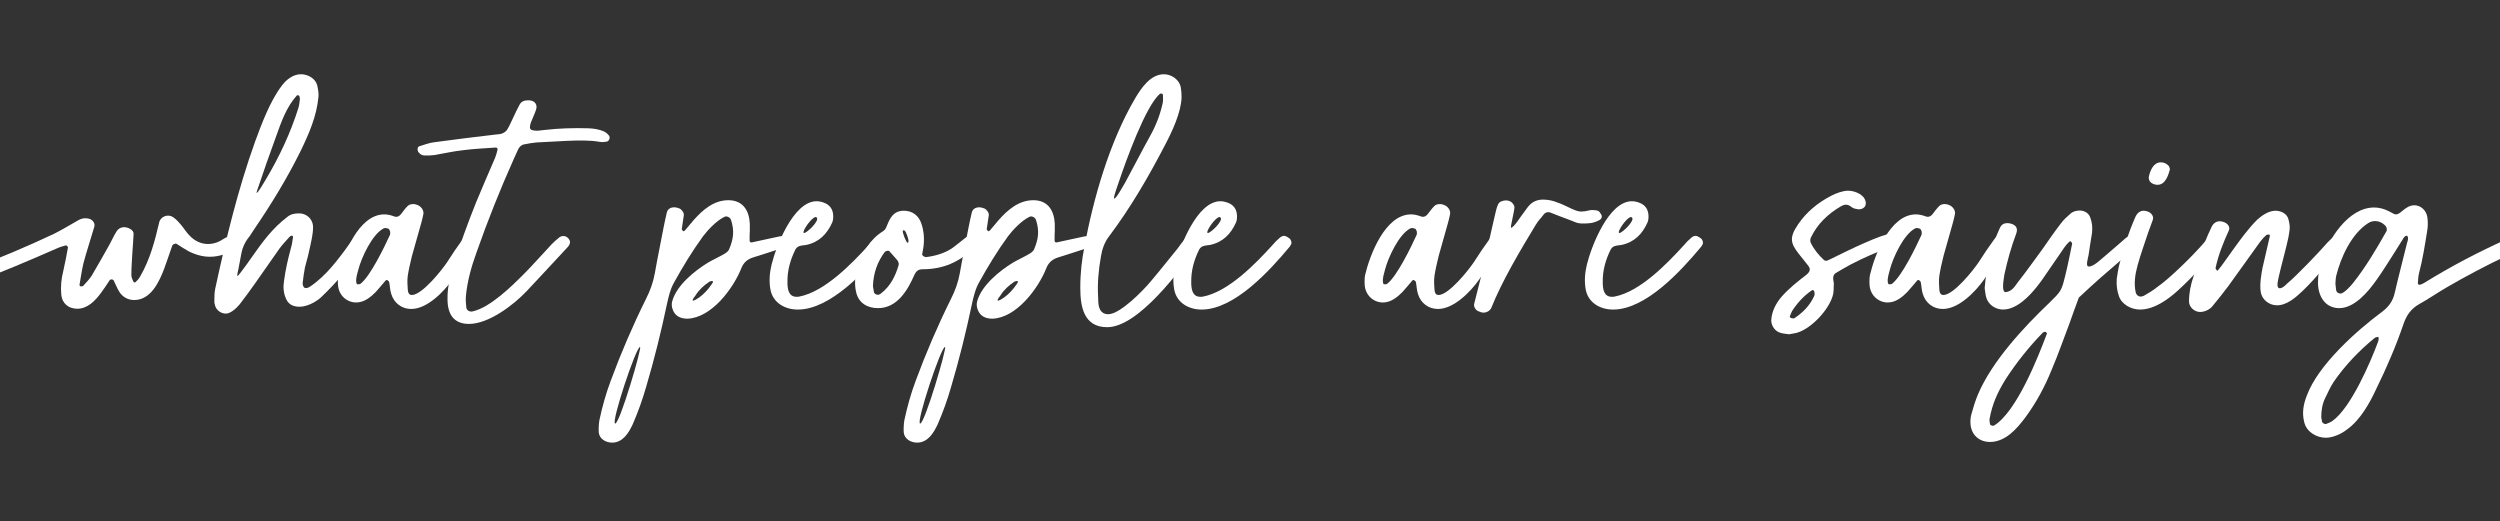
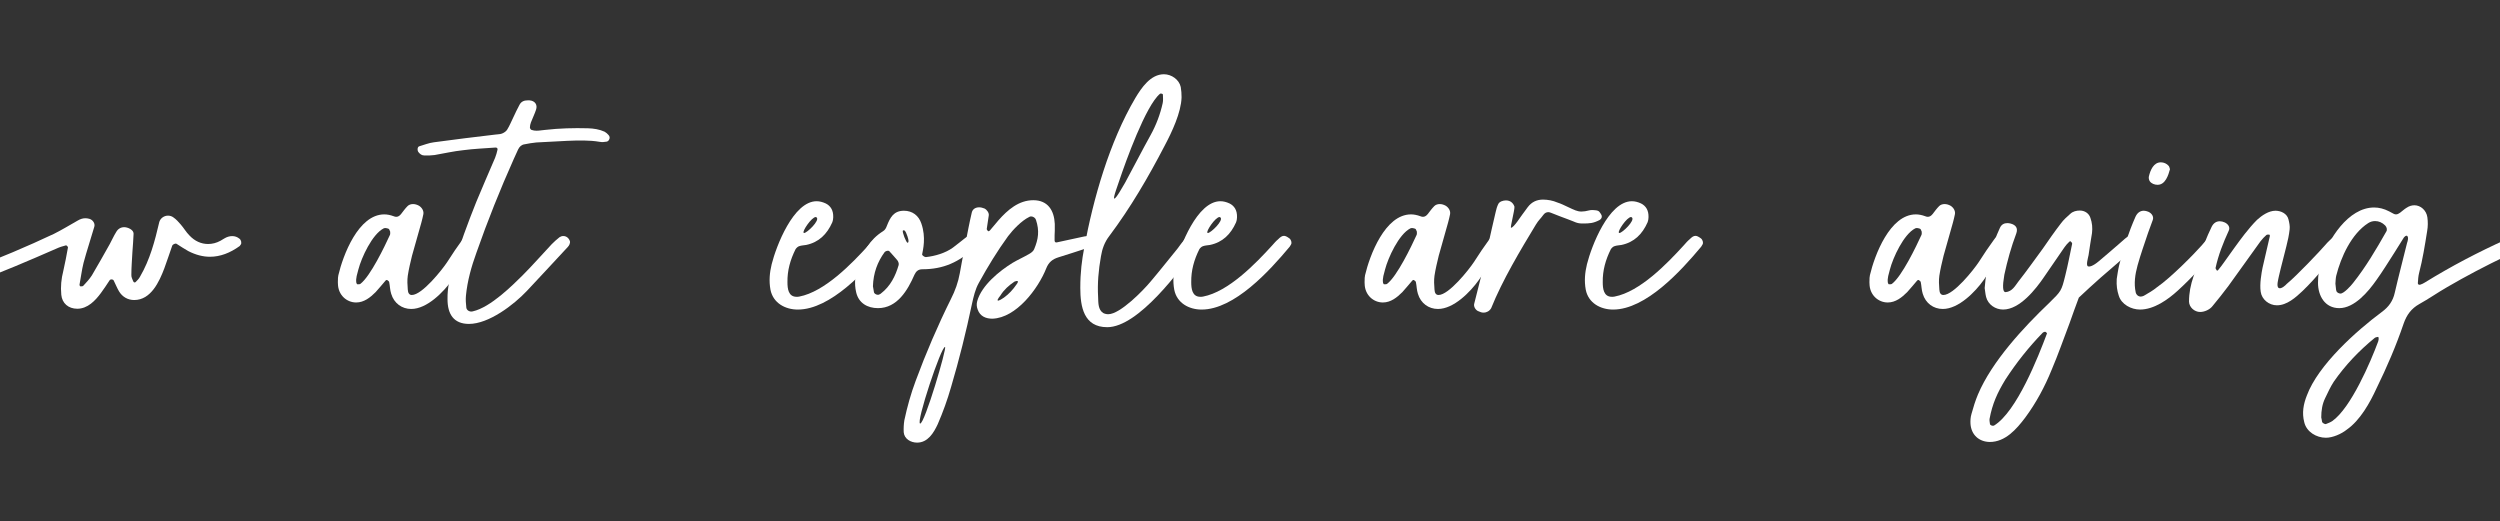
<svg xmlns="http://www.w3.org/2000/svg" id="Layer_1" data-name="Layer 1" version="1.1" viewBox="0 0 2000 417">
  <rect x="0" y="0" width="2000" height="417" fill="#333333" stroke="none" />
  <defs>
    <style> .cls-1 { fill: #fff; stroke-width: 0px; } </style>
  </defs>
  <path class="cls-1" d="M137.81,196.45c-2.11,5.99-4.05,11.99-6.32,18.14-4.05,10.69-10.69,25.43-24.14,25.43-5.02,0-9.4-2.43-12.15-6.97-1.62-2.75-2.75-5.67-4.21-8.59-.49-1.13-2.43-1.3-3.24-.32-2.27,3.4-4.54,6.97-6.97,10.21-4.54,6.16-10.69,12.64-18.95,12.64-7.13,0-12.15-4.37-12.8-11.18-.65-6.48,0-12.8,1.62-19.12,1.46-6.32,2.59-12.47,3.73-18.79,0-.49-1.13-1.78-1.62-1.62-2.59.65-5.18,1.46-7.61,2.59-21.87,9.56-43.74,18.95-66.1,27.22-34.34,12.64-69.5,23-105.46,30.29-14.42,2.92-28.84,5.02-43.58,5.35-6.8-.49-13.77-.65-20.57-1.3-9.72-1.13-18.79-4.05-26.41-10.53-2.11-1.62-3.73-4.05-5.35-6.16-1.13-1.3,0-4.05,1.46-4.54,1.3-.49,2.59-.65,3.89-.65,2.43,0,5.83,1.13,7.29,3.24,8.42,9.07,18.79,10.21,30.46,10.21,29.65,0,59.29-5.67,87.64-13.93C-45.41,224.32-.38,207.63,43.2,187.06c6.48-3.24,12.8-7.13,19.12-10.69,1.94-1.13,3.89-1.78,5.99-1.78.97,0,2.11.16,3.24.49,2.75.81,4.7,3.73,3.89,6.32-2.75,9.56-5.99,19.12-8.59,28.84-1.46,5.83-2.11,11.66-3.24,17.5,0,.49.32,1.3.49,1.3.81,0,1.94.16,2.43-.32,2.43-2.59,5.02-5.35,6.97-8.42,4.86-8.1,9.56-16.69,14.26-24.95,1.78-3.24,3.24-6.64,5.18-9.72,1.46-2.59,3.73-3.89,6.48-3.89,2.59,0,7.45,1.94,7.45,5.18-.16,5.02-.65,10.04-.97,15.07-.32,5.99-.81,11.99-.81,17.82-.16,1.78.81,3.56,1.46,5.18.49,1.13,1.46,1.3,2.11.49,1.3-1.3,2.59-2.59,3.4-4.21,7.94-13.61,11.83-28.51,15.39-43.74.97-3.08,3.89-5.02,6.97-5.02,1.62,0,3.08.49,4.37,1.46,2.11,1.46,4.05,3.56,5.83,5.67,2.43,2.75,4.21,5.99,6.8,8.59,4.37,4.7,9.56,6.97,15.07,6.97,3.24,0,6.64-.81,9.88-2.59,2.11-1.13,3.89-2.59,6.16-3.24,1.13-.32,2.11-.49,3.24-.49,2.11,0,4.05.65,5.83,2.11,1.3.97,1.94,3.56.97,4.7-.32.32-.49.81-.81,1.13-7.61,5.51-15.55,8.59-23.81,8.59-5.51,0-11.34-1.46-17.33-4.54-3.24-1.78-6.32-3.89-9.4-5.83-.81-.49-2.92.32-3.4,1.46Z" />
-   <path class="cls-1" d="M243.93,214.11c-.81,4.05-1.3,8.1-1.78,12.15-.16,1.13.32,2.92,1.13,3.73.49.32.97.49,1.46.49,1.13,0,2.43-.49,4.37-1.94,12.47-8.59,22.19-22.36,26.89-28.51,1.94-2.59,3.73-5.35,5.67-7.78,1.78-2.27,2.92-3.73,4.86-3.73.97,0,2.11.32,3.56,1.13,2.11,1.13,2.92,4.7,1.78,6.48-10.37,15.23-21.87,29.32-35.32,41.96-4.21,3.73-11.02,7.29-16.85,7.29-4.7,0-8.59-1.46-10.69-5.99-2.27-4.7-2.59-9.72-1.78-14.74,1.13-8.59,3.08-17.17,5.35-25.6.81-2.59,1.3-5.18,1.62-7.94.16-.65.65-1.94-.49-2.59-.65-.16-1.78.65-1.94.81-2.75,3.08-5.67,6.16-8.1,9.4-6.32,8.91-12.64,17.98-18.95,27.05-4.21,5.99-8.42,11.83-12.96,17.66-2.27,2.75-7.13,7.45-11.02,7.45s-7.45-2.59-8.59-6.16c-.32-1.3-.81-2.59-.65-3.89,0-3.24,0-6.48.65-9.72,8.59-39.85,18.14-79.38,31.91-117.78,5.02-13.77,12.15-32.72,21.22-44.55,3.4-4.86,9.23-9.4,15.39-9.4,5.51,0,11.66,3.24,13.12,8.91.65,3.08,1.3,6.32.97,9.4-1.46,15.23-7.45,29-14.09,42.77-11.02,22.36-23.98,43.42-37.91,63.83-1.46,2.27-2.92,4.7-4.7,6.8-2.43,3.4-4.05,7.13-4.86,11.18-.81,4.54-1.78,9.07-2.59,13.61-.16.49-1.13,4.54-.65,5.02.16.16,2.92-3.24,3.08-3.56,2.75-3.73,5.51-7.29,8.1-11.18,8.75-12.47,16.69-23.49,28.84-32.72,2.75-2.27,5.99-2.75,9.4-2.75,5.67,0,10.37,4.21,11.02,9.72.49,5.83-2.11,15.88-3.4,21.71-.81,4.05-2.11,7.94-3.08,11.99ZM238.75,86.29c.65-2.11.81-4.37,1.13-6.64.16-.81-.16-1.78-.32-2.59-.16-.32-.49-.65-.81-.81-.49,0-1.13-.16-1.3.16-8.26,9.07-12.47,21.22-16.52,32.56-4.37,11.83-11.02,30.78-15.07,42.93-.65,1.78-.65,2.43-.49,2.43.97,0,5.83-8.26,7.45-11.02,10.69-17.98,19.6-36.94,25.92-57.02Z" />
  <path class="cls-1" d="M270.66,220.27c3.73-16.04,16.04-48.76,36.77-48.76,2.27,0,4.86.49,7.45,1.46.81.32,1.46.49,2.11.49,1.46,0,2.75-.81,3.89-2.27,1.62-2.11,3.24-4.37,5.18-6.32,1.13-1.13,2.75-1.62,4.37-1.62s3.24.49,4.7,1.3c2.43,1.46,4.05,4.21,3.56,6.8-.49,2.27-.97,4.54-1.62,6.8-2.43,8.75-5.02,17.5-7.45,26.41-1.3,5.35-2.59,10.69-3.4,16.04-.49,3.56-.32,7.29,0,11.02.16,2.75,1.13,4.37,3.24,4.37,8.26,0,24.3-20.25,28.35-26.41,3.56-5.67,8.75-13.28,11.99-17.66,1.62-2.27,2.75-3.56,4.7-3.56.65,0,1.46.16,2.27.49,3.73,1.46,4.21,3.89,2.11,7.61-5.18,9.07-10.85,18.63-17.17,27.54-6.8,9.56-20.09,23.17-32.72,23.17-7.45,0-13.77-4.54-16.04-12.15-.97-2.92-.97-6.32-1.62-9.4-.16-.65-.97-1.13-1.62-1.62-.16-.16-.97.16-1.13.32-2.75,3.08-5.35,6.48-8.1,9.4-4.21,4.21-9.23,8.26-15.55,8.26-7.61,0-14.42-5.99-14.58-14.9-.16-.81,0-1.78,0-3.24,0-.81,0-2.27.32-3.56ZM310.84,183.01c-1.3-.49-2.92-.81-3.89-.32-9.23,4.7-17.82,23.49-20.25,32.89-.81,3.4-2.27,6.97-1.62,10.69.16.32.49,1.13.65,1.13.81,0,1.94.16,2.59-.32,7.94-5.99,19.44-29.97,23.65-39.2.32-.81.16-1.78.16-2.59-.49-.81-.65-2.11-1.3-2.27Z" />
  <path class="cls-1" d="M362.52,213.3c5.35-17.5,11.66-34.67,18.47-51.68,4.86-11.83,10.04-23.49,15.07-35.32.81-2.11,1.46-4.21,1.94-6.48.32-.97-.49-1.94-1.62-1.78-8.59.65-17.17.97-25.76,2.11-7.78.81-15.39,2.59-23,3.89-2.75.32-5.51.49-8.26.32-1.94,0-3.4-1.13-4.54-2.59-1.13-1.3-.97-4.21.49-4.7,3.89-1.13,7.78-2.75,11.83-3.24,16.36-2.27,32.72-4.21,49.09-6.16,1.78-.32,3.73-.16,5.35-.81s3.4-1.78,4.21-3.24c1.94-3.08,3.24-6.48,4.86-9.72,1.62-3.4,3.08-6.64,4.86-9.88,1.46-2.92,3.89-3.73,6.64-3.73h1.46c4.37.32,6.64,3.56,5.18,7.61-1.13,3.4-2.75,6.64-4.05,10.04-.49,1.3-.81,2.75-.81,4.05,0,.65.65,1.78,1.3,1.94,1.3.49,2.75.65,4.05.65,2.27,0,4.54-.49,6.8-.65,11.34-1.3,22.84-1.62,34.34-1.3,4.54.16,9.07.81,13.28,2.75,1.13.65,2.27,1.62,3.08,2.59.97.97,1.3,2.43.49,3.73-.32.81-1.13,1.46-1.94,1.62-1.78.32-3.73.49-5.51.16-8.59-1.46-17.33-1.13-25.92-.81-8.26.49-16.52.81-24.79,1.3-3.08.32-6.32.81-9.4,1.46-2.43.32-4.05,1.78-5.18,4.05-1.13,2.59-2.27,5.02-3.4,7.45-11.02,24.62-21.06,49.73-29.97,75.17-4.05,11.18-7.29,22.68-8.42,34.51-.32,3.24,0,6.48.32,9.56.32,2.27,2.92,3.56,5.18,2.92,14.42-3.24,32.24-21.38,39.69-28.67,8.1-8.1,15.71-16.85,23.49-25.11,1.94-1.94,3.89-3.73,6.16-5.51.97-.65,1.94-.97,3.08-.97,2.11,0,4.21,1.3,5.18,3.89.32.65.16,1.78-.16,2.59-.32.81-.81,1.62-1.46,2.27-10.85,11.66-21.71,23.49-32.72,35.15-10.53,11.18-30.46,26.41-46.33,26.41-12.31,0-17.17-7.94-17.17-19.76-.16-9.4,1.94-17.66,4.54-26.08Z" />
-   <path class="cls-1" d="M599.69,191.43c0,1.3-.16,3.24,2.75,2.27,5.35-1.3,12.64-2.59,17.98-3.89,1.78-.49,4.54-.97,6.32-.97,2.92-.32,4.37.65,6.16,2.92,1.13,1.46.65,3.89-.81,4.7-1.78.81-5.51,1.62-7.13,2.27-7.45,2.43-14.74,4.86-22.19,7.13-4.7,1.46-7.78,3.89-9.72,8.75-6.48,16.36-23.98,39.69-43.09,40.34-4.86,0-9.88-1.62-11.83-7.45-.81-2.11-.97-4.37-.32-6.64,3.56-12.64,17.82-24.14,28.35-30.62,4.37-2.59,8.91-4.54,13.28-7.13,1.46-.81,3.24-2.11,3.89-3.73,3.4-8.1,4.37-14.74,1.46-23.49-.49-1.62-2.27-2.75-3.89-2.75-.65,0-1.13.16-1.62.49-5.99,2.92-12.96,10.21-16.85,15.39-8.59,11.83-16.2,24.3-23.33,37.26-2.92,5.18-4.21,11.02-5.51,16.85-4.7,22.36-10.21,44.55-16.69,66.42-2.92,10.21-6.48,20.09-10.69,29.81-3.24,6.97-7.94,14.74-16.52,14.74-5.02,0-10.21-2.92-10.69-8.26-.16-3.08,0-6.48.49-9.56,2.27-10.69,5.18-21.22,9.07-31.59,8.26-22.36,17.66-44.23,28.19-65.45,3.4-6.64,5.83-13.45,7.13-20.74,2.11-12.15,4.7-24.3,6.97-36.45.81-3.89,1.62-7.94,2.59-11.99.65-2.75,2.92-4.21,5.99-4.21,1.46,0,2.92.49,4.21.97,1.94.97,3.73,3.56,3.4,5.51-.49,3.73-1.13,7.29-1.62,10.85,0,.65.65,1.3,1.13,1.78.16.16.97-.16,1.3-.49,2.27-2.59,4.7-5.51,6.97-8.26,7.29-8.26,16.2-16.04,27.86-16.04s16.69,8.26,17.17,18.95v5.51c-.16,2.27-.16,4.54-.16,6.8ZM492.12,338.85c3.56.49,21.55-60.75,19.93-61.24-2.92-.97-23.49,60.75-19.93,61.24ZM569.24,227.56c.32-.49,1.46-1.78.97-2.59-.32-.49-2.27.16-2.59.32-4.37,2.92-8.42,6.48-11.18,11.02-.32.49-2.75,3.24-2.27,4.05.49.81,4.37-1.78,5.02-2.27,4.05-2.92,7.29-6.48,10.04-10.53Z" />
  <path class="cls-1" d="M709.85,195.48c-.49.65-.81,1.62-1.46,2.27-15.71,18.79-43.9,49.9-70.15,49.9-10.04,0-19.76-5.18-21.87-15.88-1.3-6.97-.65-13.77.97-20.41,3.56-14.26,17.33-50.38,35.96-50.38,2.43,0,4.86.65,7.29,1.78,3.89,1.94,6.16,5.51,5.99,11.02,0,.81-.16,2.59-.81,4.21-4.21,9.4-10.69,15.88-20.9,17.98-1.78.32-3.73.32-5.51.97-1.13.32-2.27,1.46-2.92,2.43-4.21,8.42-6.64,17.01-6.48,26.41,0,5.02.65,11.66,7.29,11.66.65,0,1.3,0,2.11-.16,20.41-3.89,42.12-26.41,55.4-40.99,1.46-1.62,2.92-3.4,4.7-4.86,1.78-1.78,3.08-2.75,4.7-2.75,1.13,0,2.43.65,4.21,1.94,1.46.97,2.27,3.56,1.46,4.86ZM652.67,173.61c-3.4,0-11.18,11.66-9.72,12.64,0,0,.16.16.32.16,2.27,0,12.8-10.04,10.04-12.47-.16-.16-.49-.32-.65-.32Z" />
  <path class="cls-1" d="M781.3,195.81c-.65.81-.97,1.62-1.62,2.27-12.47,11.66-24.95,17.33-41.8,17.33-3.24,0-5.02,1.62-6.32,4.37-5.35,12.31-13.77,26.73-29.16,26.73-8.42,0-15.55-4.05-17.5-12.8-1.62-6.97-.81-13.77,1.3-20.25,3.89-11.5,9.56-21.87,20.25-28.51,1.62-.97,2.43-2.59,3.08-4.37,2.59-6.48,5.35-11.99,13.61-11.99,6.8,0,11.83,3.89,13.93,10.21,3.89,11.18,1.3,21.06.65,24.62-.32.81,1.94,2.27,2.92,2.27,7.45-.81,15.71-3.24,21.71-7.61,3.4-2.43,6.48-5.18,9.72-7.61,1.46-1.13,2.75-1.78,4.05-1.78s2.75.65,4.37,2.11c1.13.97,1.62,3.89.81,5.02ZM718.93,212.01c.32-1.13-.32-2.92-1.13-3.89-1.94-2.43-4.21-4.7-6.32-7.13-.81-.81-2.75-.32-3.73.65-5.83,7.94-9.07,16.85-9.4,27.38.16,1.13.49,2.92.81,4.7.16,1.13,1.78,2.11,3.08,2.11.49,0,.97,0,1.3-.32.32-.16.81-.32,1.13-.65,7.61-5.83,11.66-13.93,14.26-22.84ZM725.25,187.22c-.32-.97-1.46-3.89-2.92-2.75-.81.81,2.59,9.72,3.73,9.72h.16c1.46-.49-.16-5.18-.97-6.97Z" />
  <path class="cls-1" d="M843.67,191.43c0,1.3-.16,3.24,2.75,2.27,5.35-1.3,12.64-2.59,17.98-3.89,1.78-.49,4.54-.97,6.32-.97,2.92-.32,4.37.65,6.16,2.92,1.13,1.46.65,3.89-.81,4.7-1.78.81-5.51,1.62-7.13,2.27-7.45,2.43-14.74,4.86-22.19,7.13-4.7,1.46-7.78,3.89-9.72,8.75-6.48,16.36-23.98,39.69-43.09,40.34-4.86,0-9.88-1.62-11.83-7.45-.81-2.11-.97-4.37-.32-6.64,3.56-12.64,17.82-24.14,28.35-30.62,4.37-2.59,8.91-4.54,13.28-7.13,1.46-.81,3.24-2.11,3.89-3.73,3.4-8.1,4.37-14.74,1.46-23.49-.49-1.62-2.27-2.75-3.89-2.75-.65,0-1.13.16-1.62.49-5.99,2.92-12.96,10.21-16.85,15.39-8.59,11.83-16.2,24.3-23.33,37.26-2.92,5.18-4.21,11.02-5.51,16.85-4.7,22.36-10.21,44.55-16.69,66.42-2.92,10.21-6.48,20.09-10.69,29.81-3.24,6.97-7.94,14.74-16.52,14.74-5.02,0-10.21-2.92-10.69-8.26-.16-3.08,0-6.48.49-9.56,2.27-10.69,5.18-21.22,9.07-31.59,8.26-22.36,17.66-44.23,28.19-65.45,3.4-6.64,5.83-13.45,7.13-20.74,2.11-12.15,4.7-24.3,6.97-36.45.81-3.89,1.62-7.94,2.59-11.99.65-2.75,2.92-4.21,5.99-4.21,1.46,0,2.92.49,4.21.97,1.94.97,3.73,3.56,3.4,5.51-.49,3.73-1.13,7.29-1.62,10.85,0,.65.65,1.3,1.13,1.78.16.16.97-.16,1.3-.49,2.27-2.59,4.7-5.51,6.97-8.26,7.29-8.26,16.2-16.04,27.86-16.04s16.69,8.26,17.17,18.95v5.51c-.16,2.27-.16,4.54-.16,6.8ZM736.1,338.85c3.56.49,21.55-60.75,19.93-61.24-2.92-.97-23.49,60.75-19.93,61.24ZM813.21,227.56c.32-.49,1.46-1.78.97-2.59-.32-.49-2.27.16-2.59.32-4.37,2.92-8.42,6.48-11.18,11.02-.32.49-2.75,3.24-2.27,4.05.49.81,4.37-1.78,5.02-2.27,4.05-2.92,7.29-6.48,10.04-10.53Z" />
  <path class="cls-1" d="M867.32,198.56c7.29-39.69,20.25-85.05,40.99-120.21,4.86-8.1,12.15-18.95,22.84-18.95,5.99,0,12.15,4.21,13.45,10.21.49,2.75.65,5.51.65,8.26-.32,12.15-7.78,27.86-13.45,38.56-13.12,25.27-27.38,49.73-44.39,72.42-3.73,4.86-5.67,10.21-6.64,16.2-1.94,10.85-2.92,21.71-2.27,32.72.16,4.7,0,10.04,4.05,12.64,1.3.65,2.59.97,4.05.97,9.56,0,28.19-19.28,33.7-25.92,7.45-8.75,14.42-17.66,21.71-26.57,1.94-2.59,3.73-5.18,5.83-7.61,1.46-1.78,2.75-2.59,4.21-2.59,1.3,0,2.75.65,4.7,1.78,1.46.81,2.43,3.4,1.78,4.7-.32.81-.65,1.78-1.13,2.43-12.96,18.31-46.66,64.15-71.61,64.15-18.79,0-21.55-16.36-21.55-31.43,0-12.8,1.3-22.36,3.08-31.75ZM900.04,146.23c6.97-12.8,13.45-25.6,20.57-38.39,4.37-7.94,7.61-16.52,9.56-25.43.49-2.11.16-4.54.16-6.8,0-.16-.49-.65-.81-.65-.49-.16-1.13-.16-1.46,0-11.5,9.4-27.7,54.92-32.4,68.85-.97,3.24-5.51,14.74-4.21,15.07,1.62,0,7.13-10.37,8.59-12.64Z" />
  <path class="cls-1" d="M1032.88,195.48c-.49.65-.81,1.62-1.46,2.27-15.71,18.79-43.9,49.9-70.15,49.9-10.04,0-19.76-5.18-21.87-15.88-1.3-6.97-.65-13.77.97-20.41,3.56-14.26,17.33-50.38,35.96-50.38,2.43,0,4.86.65,7.29,1.78,3.89,1.94,6.16,5.51,5.99,11.02,0,.81-.16,2.59-.81,4.21-4.21,9.4-10.69,15.88-20.9,17.98-1.78.32-3.73.32-5.51.97-1.13.32-2.27,1.46-2.92,2.43-4.21,8.42-6.64,17.01-6.48,26.41,0,5.02.65,11.66,7.29,11.66.65,0,1.3,0,2.11-.16,20.41-3.89,42.12-26.41,55.4-40.99,1.46-1.62,2.92-3.4,4.7-4.86,1.78-1.78,3.08-2.75,4.7-2.75,1.13,0,2.43.65,4.21,1.94,1.46.97,2.27,3.56,1.46,4.86ZM975.7,173.61c-3.4,0-11.18,11.66-9.72,12.64,0,0,.16.16.32.16,2.27,0,12.8-10.04,10.04-12.47-.16-.16-.49-.32-.65-.32Z" />
  <path class="cls-1" d="M1092.02,220.27c3.73-16.04,16.04-48.76,36.78-48.76,2.27,0,4.86.49,7.45,1.46.81.32,1.46.49,2.11.49,1.46,0,2.75-.81,3.89-2.27,1.62-2.11,3.24-4.37,5.18-6.32,1.13-1.13,2.75-1.62,4.37-1.62s3.24.49,4.7,1.3c2.43,1.46,4.05,4.21,3.56,6.8-.49,2.27-.97,4.54-1.62,6.8-2.43,8.75-5.02,17.5-7.45,26.41-1.3,5.35-2.59,10.69-3.4,16.04-.49,3.56-.32,7.29,0,11.02.16,2.75,1.13,4.37,3.24,4.37,8.26,0,24.3-20.25,28.35-26.41,3.56-5.67,8.75-13.28,11.99-17.66,1.62-2.27,2.75-3.56,4.7-3.56.65,0,1.46.16,2.27.49,3.73,1.46,4.21,3.89,2.11,7.61-5.18,9.07-10.85,18.63-17.17,27.54-6.8,9.56-20.09,23.17-32.72,23.17-7.45,0-13.77-4.54-16.04-12.15-.97-2.92-.97-6.32-1.62-9.4-.16-.65-.97-1.13-1.62-1.62-.16-.16-.97.16-1.13.32-2.75,3.08-5.35,6.48-8.1,9.4-4.21,4.21-9.23,8.26-15.55,8.26-7.61,0-14.42-5.99-14.58-14.9-.16-.81,0-1.78,0-3.24,0-.81,0-2.27.32-3.56ZM1132.19,183.01c-1.3-.49-2.92-.81-3.89-.32-9.23,4.7-17.82,23.49-20.25,32.89-.81,3.4-2.27,6.97-1.62,10.69.16.32.49,1.13.65,1.13.81,0,1.94.16,2.59-.32,7.94-5.99,19.44-29.97,23.65-39.2.32-.81.16-1.78.16-2.59-.49-.81-.65-2.11-1.3-2.27Z" />
  <path class="cls-1" d="M1266.17,178.8c-5.02,0-5.99-1.3-11.5-3.24-4.7-1.62-9.23-3.56-13.93-5.35-.81-.32-1.46-.49-2.11-.49-1.62,0-2.92.81-3.89,2.11-2.75,3.73-3.56,3.89-5.99,7.78-12.47,20.57-26.89,44.71-35.8,66.91-1.3,2.27-3.56,3.56-5.99,3.56-.81,0-1.46,0-2.27-.32-.81-.32-1.62-.65-2.43-.97-2.11-1.13-3.4-3.73-2.92-5.67,1.62-6.64,3.4-13.28,5.02-19.93,3.56-15.07,8.59-38.56,12.15-53.46.49-2.27,1.13-4.54,2.11-6.48.97-2.11,4.05-2.92,6.16-2.92,3.56,0,5.83,2.11,6.8,5.02.16,3.08-3.56,16.69-2.75,16.85,2.27,0,8.1-9.56,9.23-10.85,1.46-1.78,2.75-3.89,4.05-5.51,3.24-4.37,7.45-6.16,12.31-6.16,3.89,0,7.94.81,11.34,2.27,3.08.97,5.99,2.43,8.75,3.73,4.86,2.27,7.29,3.56,10.69,3.56,1.78,0,3.73-.32,6.32-.97,1.78-.49,3.73-.16,5.51,0,.81.16,1.62.32,2.43,1.13.65.81,1.62,2.11,1.94,3.24.32,1.46-.65,2.75-1.78,3.4-5.02,2.59-7.94,2.75-13.45,2.75Z" />
  <path class="cls-1" d="M1362.08,195.48c-.49.65-.81,1.62-1.46,2.27-15.71,18.79-43.9,49.9-70.15,49.9-10.04,0-19.76-5.18-21.87-15.88-1.3-6.97-.65-13.77.97-20.41,3.56-14.26,17.33-50.38,35.96-50.38,2.43,0,4.86.65,7.29,1.78,3.89,1.94,6.16,5.51,5.99,11.02,0,.81-.16,2.59-.81,4.21-4.21,9.4-10.69,15.88-20.9,17.98-1.78.32-3.73.32-5.51.97-1.13.32-2.27,1.46-2.92,2.43-4.21,8.42-6.64,17.01-6.48,26.41,0,5.02.65,11.66,7.29,11.66.65,0,1.3,0,2.11-.16,20.41-3.89,42.12-26.41,55.41-40.99,1.46-1.62,2.92-3.4,4.7-4.86,1.78-1.78,3.08-2.75,4.7-2.75,1.13,0,2.43.65,4.21,1.94,1.46.97,2.27,3.56,1.46,4.86ZM1304.89,173.61c-3.4,0-11.18,11.66-9.72,12.64,0,0,.16.16.32.16,2.27,0,12.8-10.04,10.04-12.47-.16-.16-.49-.32-.65-.32Z" />
-   <path class="cls-1" d="M1424.45,266.28c-4.37-1.13-7.61-5.67-7.45-10.37.49-6.8,3.56-12.96,7.94-18.14,5.99-6.97,13.28-12.64,20.41-18.14,2.75-2.43,3.24-4.37,1.3-6.97-2.43-3.24-5.18-6.48-7.61-9.56-6.64-8.59-7.78-12.96-.65-23.49,6.64-9.88,15.88-17.5,26.57-23,3.73-1.94,9.23-4.05,13.61-4.05,3.4,0,6.8,1.13,9.72,2.92,1.13.81,2.11,1.78,2.92,2.75,1.3,2.11,1.94,4.21.97,6.48-.81,1.78-2.92,2.75-5.02,2.75-.65,0-1.46-.16-2.11-.32-1.3-.16-2.75-.65-3.73-1.46-1.62-1.3-3.08-1.94-4.54-1.94-1.3,0-2.59.49-4.05,1.3-10.53,6.16-18.96,14.26-24.14,25.27-.49,1.13-.49,2.75,0,3.89,2.59,5.35,6.32,9.88,10.69,13.93.65.49,1.94.65,2.59.32,2.75-1.3,5.67-2.59,8.42-4.05,7.45-3.73,35.8-17.5,42.93-17.5,1.94,0,3.73.65,5.51,2.11,1.62,1.3,1.46,5.02-.16,5.83-2.11,1.13-4.21,1.94-6.32,2.75-11.83,4.54-20.25,8.1-31.59,13.93-4.05,2.11-7.94,4.54-11.83,6.8-1.78.97-2.43,2.75-2.27,4.7,0,1.3.49,2.59.49,3.89-.16,2.92,0,5.67-.49,8.26-2.59,11.83-17.01,27.38-28.67,30.94-2.27.65-4.37.81-6.64,1.3-2.27-.32-4.7-.49-6.8-1.13ZM1449.24,232.42c-6.32,4.37-11.34,9.88-15.55,16.36-.65,1.13-.97,2.43-1.62,3.73-.49.97-.16,1.62.97,1.94.65.16,1.78.49,2.43.16,6.8-4.54,12.47-10.21,15.88-17.82.49-.97.32-2.43.16-3.4-.49-1.46-1.3-1.62-2.27-.97Z" />
  <path class="cls-1" d="M1495.9,220.27c3.73-16.04,16.04-48.76,36.78-48.76,2.27,0,4.86.49,7.45,1.46.81.32,1.46.49,2.11.49,1.46,0,2.75-.81,3.89-2.27,1.62-2.11,3.24-4.37,5.18-6.32,1.13-1.13,2.75-1.62,4.37-1.62s3.24.49,4.7,1.3c2.43,1.46,4.05,4.21,3.56,6.8-.49,2.27-.97,4.54-1.62,6.8-2.43,8.75-5.02,17.5-7.45,26.41-1.3,5.35-2.59,10.69-3.4,16.04-.49,3.56-.32,7.29,0,11.02.16,2.75,1.13,4.37,3.24,4.37,8.26,0,24.3-20.25,28.35-26.41,3.56-5.67,8.75-13.28,11.99-17.66,1.62-2.27,2.75-3.56,4.7-3.56.65,0,1.46.16,2.27.49,3.73,1.46,4.21,3.89,2.11,7.61-5.18,9.07-10.85,18.63-17.17,27.54-6.8,9.56-20.09,23.17-32.72,23.17-7.45,0-13.77-4.54-16.04-12.15-.97-2.92-.97-6.32-1.62-9.4-.16-.65-.97-1.13-1.62-1.62-.16-.16-.97.16-1.13.32-2.75,3.08-5.35,6.48-8.1,9.4-4.21,4.21-9.23,8.26-15.55,8.26-7.61,0-14.42-5.99-14.58-14.9-.16-.81,0-1.78,0-3.24,0-.81,0-2.27.32-3.56ZM1536.07,183.01c-1.3-.49-2.92-.81-3.89-.32-9.23,4.7-17.82,23.49-20.25,32.89-.81,3.4-2.27,6.97-1.62,10.69.16.32.49,1.13.65,1.13.81,0,1.94.16,2.59-.32,7.94-5.99,19.44-29.97,23.65-39.2.32-.81.16-1.78.16-2.59-.49-.81-.65-2.11-1.3-2.27Z" />
  <path class="cls-1" d="M1600.07,182.04c1.13-2.43,3.24-3.56,5.83-3.56.81,0,1.62.16,2.43.32,4.54,1.13,6.16,3.89,4.7,7.94-4.05,10.69-7.13,21.87-9.56,33.05-1.62,9.4-1.3,13.93.97,13.93,5.35-.49,7.61-5.02,10.21-8.42,6.8-8.59,13.12-17.66,19.6-26.41,4.7-6.8,9.4-13.61,14.42-20.09,2.11-2.92,4.86-5.35,7.61-7.78,2.11-1.94,4.86-2.59,7.61-2.59,3.89,0,7.29,2.27,8.42,5.83,1.46,4.05,1.78,8.1,1.3,12.15-.97,5.99-1.94,11.83-2.75,17.66-.49,2.59-2.11,7.78-.65,8.91,1.13.65,3.89.16,8.91-4.05,5.35-4.54,10.53-8.91,15.71-13.45,1.78-1.46,3.4-3.08,5.18-4.54s3.08-2.27,4.37-2.27,2.59.65,4.54,2.11c1.3.97,1.94,3.89.81,5.02-1.78,1.94-3.56,4.05-5.51,5.83-7.94,6.97-16.04,13.77-23.98,20.74-5.83,5.18-11.5,10.37-17.17,15.71-2.59,6.8-5.02,13.77-7.45,20.57-4.7,12.31-9.07,24.95-14.26,37.1-5.51,13.61-12.47,26.57-21.22,38.39-6.97,9.23-15.88,19.44-28.35,19.44-8.59-.16-14.74-5.67-15.39-14.42-.16-2.59,0-5.51.81-8.1,1.46-5.35,3.08-10.53,5.18-15.55,11.18-26.41,36.45-53.62,57.03-73.23,9.56-9.4,9.72-9.4,12.8-21.87,2.11-8.42,3.73-17.01,5.51-25.43,0-.65-.65-1.46-1.3-1.94,0-.16-.97.16-1.13.49-1.3,1.3-2.59,2.59-3.56,4.05-5.51,7.94-10.85,15.88-16.36,23.81-6.8,10.04-19.6,26.24-32.89,26.24-6.16,0-11.99-3.89-13.61-10.04-.65-2.59-.81-5.35-1.13-7.13,1.3-16.85,5.18-33.21,12.31-48.44ZM1636.36,265.47c-.65-.16-1.78.32-2.27.81-11.18,11.5-21.06,23.98-29.81,37.42-6.48,10.69-10.37,19.28-12.64,31.43-.16,1.3.16,2.75.32,4.05.16,1.13,2.27,1.78,3.24,1.3,18.14-11.02,35.48-55.24,42.44-73.87-.16.32-.32-.81-1.3-1.13Z" />
  <path class="cls-1" d="M1775.19,195.64c-.81,1.13-1.46,2.43-2.27,3.4-9.23,11.99-19.44,23.17-30.62,33.37-7.94,7.29-19.12,15.23-30.29,15.23-6.97,0-14.9-4.05-17.01-11.18-1.3-3.89-1.94-7.94-1.62-13.28.49-2.92.97-6.97,1.94-11.02,3.24-13.28,7.61-26.41,13.12-38.88,1.46-3.08,3.73-4.7,6.64-4.7,1.13,0,2.27.32,3.56.81,2.92,1.3,4.54,4.05,3.56,6.64-1.13,3.4-2.59,6.8-3.73,10.21-2.92,8.75-5.99,17.33-8.42,26.08-1.94,7.13-3.08,14.42-1.46,21.71.32,1.62,1.94,3.24,4.05,3.24.81,0,1.62-.32,2.43-.65,3.89-2.27,7.13-4.05,10.69-6.97,10.85-7.45,29.65-26.57,35.64-33.37,1.46-1.78,2.92-3.56,4.37-5.18,1.46-1.46,2.59-2.27,3.89-2.27,1.13,0,2.43.65,4.21,1.94,1.3.81,1.94,3.56,1.3,4.86ZM1726.1,147.85c-2.43,0-5.02-.97-6.32-2.92-.65-.97-.97-2.75-.65-3.89,1.13-4.86,3.73-11.18,9.56-11.18,2.27,0,4.7.97,6.32,2.92.49.65.65,1.62.97,2.59-1.3,4.86-3.73,12.47-9.88,12.47Z" />
  <path class="cls-1" d="M1815.85,189c.16-.49-.16-1.3-.32-1.3-.81,0-1.94-.16-2.43.32-1.62,1.46-3.24,3.08-4.7,5.02-8.59,11.83-17.01,23.81-25.6,35.64-4.05,5.51-8.42,10.85-12.8,16.2-2.11,2.75-6.32,4.7-9.88,4.7-4.54,0-8.75-3.73-8.91-8.26,0-6.97,1.3-13.45,3.56-20.09,2.92-9.23,5.99-18.31,9.23-27.38,1.46-4.21,3.4-8.42,5.35-12.47,1.46-2.92,3.73-4.37,6.48-4.37,1.3,0,2.59.32,4.05.97,2.92,1.46,4.37,4.05,3.08,6.64-4.37,9.56-8.26,19.28-10.53,29.81,0,.49.65,1.3,1.13,2.11,0,0,.81-.16.97-.49,1.78-2.11,3.4-4.37,5.02-6.64,5.35-7.45,10.53-14.9,16.2-22.19,3.08-3.89,6.32-7.78,9.88-11.34,3.89-3.56,9.4-7.29,14.74-7.29,4.37,0,9.23,2.27,10.37,6.8.65,2.59,1.3,5.51.97,8.1-.49,4.54-1.46,9.07-2.59,13.45-1.94,8.1-4.21,16.04-5.99,23.98-.49,2.59-2.11,7.94-.32,9.4,1.94,1.3,5.51-1.94,6.64-3.24,8.1-6.64,26.89-26.57,30.78-31.1,1.3-1.62,6.48-7.13,8.75-7.13.65,0,1.46.16,2.59.81,2.75,1.62,3.89,4.54,2.11,6.8-10.21,12.31-19.93,25.11-31.59,36.29-5.51,5.18-12.47,11.5-20.57,11.5-6.32,0-12.15-4.7-12.96-10.85-.97-6.16.65-15.07,1.46-19.12,1.94-8.42,3.89-16.85,5.83-25.27Z" />
  <path class="cls-1" d="M2213.4,156.6c-1.3-.32-2.43-1.3-3.4-2.27-3.24-3.89-7.61-4.7-12.31-4.86-11.02-.65-22.03,0-32.89,1.94-67.39,11.18-148.72,44.23-207.04,78.25-7.61,4.37-14.74,9.4-22.36,13.61-6.32,3.56-10.04,8.59-12.47,15.55-5.99,17.66-13.45,34.99-21.71,51.84-5.35,11.66-13.12,25.6-23.81,33.05-4.21,3.4-11.18,6.48-16.69,6.48-7.61,0-15.55-4.7-17.33-12.47-1.94-7.45-.65-14.42,2.11-21.38,9.07-24.46,39.85-51.84,59.94-66.75,5.51-4.05,8.91-8.75,10.37-15.39,3.08-13.45,6.64-26.73,9.88-40.01.16-.32,1.46-4.05.16-5.35-.81-.97-2.75.81-3.24,1.94-2.43,3.89-4.86,7.78-7.29,11.66-4.7,7.29-9.23,14.74-14.26,21.71-6.48,9.23-17.5,22.36-29.65,22.36-11.5,0-17.01-9.88-17.01-20.25,0-6.16.81-11.5,2.59-16.85,5.35-17.66,21.55-43.42,42.28-43.42,3.89,0,7.94.97,11.99,3.08.81.49,1.62.81,2.43,1.3.97.65,2.11,1.13,3.08,1.13,1.13,0,2.11-.49,3.24-1.3,1.78-1.3,3.4-2.92,5.35-4.05,1.94-1.3,4.05-1.94,6.16-1.94,5.02,0,9.56,4.05,10.37,9.56.49,3.56.49,7.45-.16,11.02-1.78,11.18-3.56,22.52-6.48,33.7-.65,2.59-.81,5.35-.97,7.94-.16,1.13.97,1.62,1.94,1.3,1.3-.49,2.59-.97,3.73-1.78,41.96-25.92,86.83-45.36,133.33-61.07,35.15-11.83,79.87-25.6,117.13-25.6,11.02,0,24.62.81,31.43,11.02,2.11,2.92.49,6.97-3.08,7.13-1.78.16-3.73-.16-5.35-.81ZM1902.36,269.52c-.97.16-1.94.32-2.59.81-12.47,10.21-23.49,21.71-32.72,34.99-2.75,4.21-4.86,8.91-6.97,13.28-2.27,4.7-3.08,9.72-3.08,15.39.16.65.49,2.11.65,3.4.16.97,2.43,2.27,3.24,1.78,1.62-.65,3.4-1.3,4.86-2.27,14.9-10.37,30.78-47.47,36.77-63.67.65-1.78.49-3.89-.16-3.73ZM1908.19,180.42c-2.43-2.43-5.18-3.56-8.1-3.56-1.94,0-3.73.49-5.51,1.62-13.45,8.59-21.87,27.22-25.6,42.12-.49,2.11-.49,4.54-.65,6.32.16,1.78.32,3.24.49,4.54,0,.49.16.81.32,1.3.16,1.13,1.94,2.11,3.24,2.11,2.75,0,8.42-6.32,10.04-8.42,10.21-12.8,18.47-26.89,26.57-41.15.97-1.3.49-3.56-.81-4.86Z" />
</svg>